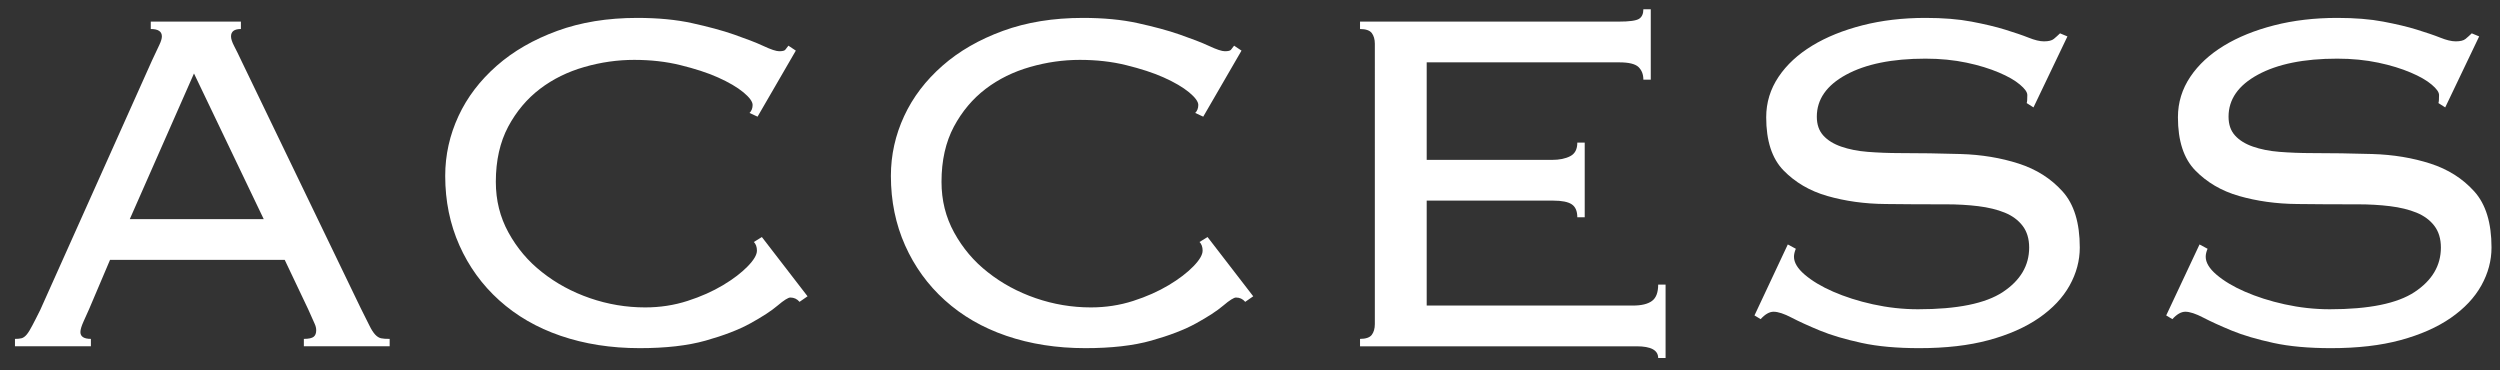
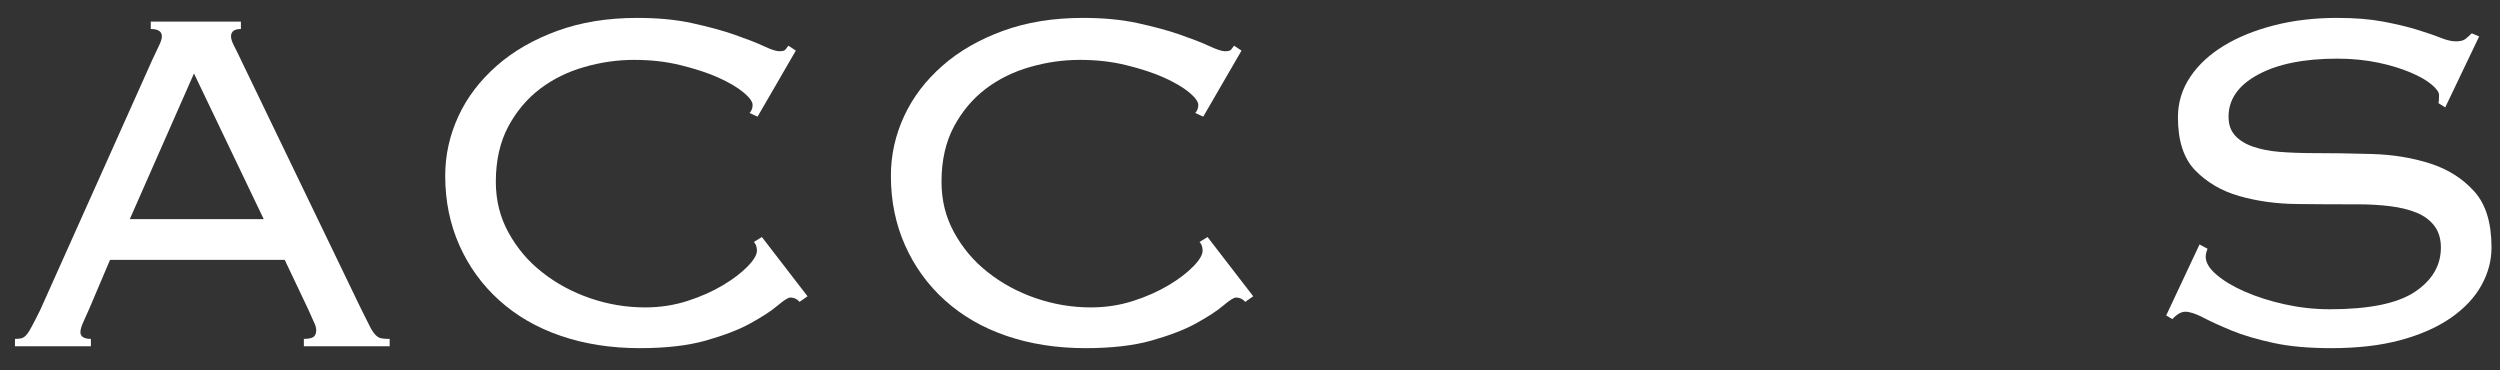
<svg xmlns="http://www.w3.org/2000/svg" id="_レイヤー_1" viewBox="0 0 162 24">
  <rect x="0" y="0" width="162" height="24" fill="#333333" stroke="none" />
  <defs>
    <style>.cls-1{fill:#fff;}</style>
  </defs>
  <path class="cls-1" d="M5.77,20.04c-.11.24-.23.51-.36.8-.13.29-.2.52-.2.68,0,.29.23.44.68.44v.48H.97v-.48c.16,0,.3-.01.42-.04.12-.03.23-.11.34-.24.11-.13.23-.33.36-.58.13-.25.31-.59.52-1.02L9.85,3.92c.21-.45.37-.79.48-1.02.11-.23.16-.41.16-.54,0-.32-.24-.48-.72-.48v-.48h5.84v.48c-.43,0-.64.16-.64.48,0,.16.07.37.2.62.13.25.31.61.52,1.06l7.68,15.92c.24.48.43.85.56,1.12.13.27.26.47.38.6.12.13.25.21.38.24.13.03.32.04.56.04v.48h-5.56v-.48c.32,0,.53-.05.64-.14.11-.09.16-.23.16-.42,0-.13-.03-.27-.1-.42-.07-.15-.21-.46-.42-.94l-1.52-3.2H7.13l-1.36,3.2ZM17.09,14.2l-4.52-9.44-4.16,9.44h8.68Z" />
  <path class="cls-1" d="M51.81,19.56c-.16-.19-.36-.28-.6-.28-.13,0-.41.17-.82.52-.41.35-1,.73-1.76,1.15-.76.42-1.73.79-2.9,1.12-1.17.33-2.6.49-4.28.49-1.87,0-3.57-.27-5.12-.8-1.55-.53-2.87-1.3-3.98-2.3-1.11-1-1.97-2.19-2.58-3.56-.61-1.37-.92-2.87-.92-4.5,0-1.36.29-2.65.86-3.88.57-1.23,1.4-2.31,2.48-3.26,1.08-.95,2.39-1.7,3.92-2.26,1.53-.56,3.26-.84,5.18-.84,1.33,0,2.52.11,3.56.34,1.04.23,1.95.47,2.72.74.77.27,1.41.51,1.9.74.49.23.83.34,1.02.34.21,0,.35-.03.4-.1.05-.07.12-.15.2-.26l.48.32-2.48,4.28-.52-.24c.13-.13.2-.31.2-.52s-.2-.49-.6-.82c-.4-.33-.95-.65-1.64-.96-.69-.31-1.51-.57-2.44-.8-.93-.23-1.93-.34-3-.34s-2.14.15-3.22.46c-1.08.31-2.04.78-2.88,1.42-.84.64-1.53,1.46-2.06,2.45-.53,1-.8,2.19-.8,3.57,0,1.2.27,2.29.82,3.29.55,1,1.27,1.86,2.18,2.57.91.72,1.94,1.28,3.1,1.68,1.16.4,2.35.6,3.58.6.96,0,1.87-.14,2.74-.42.87-.28,1.63-.62,2.3-1.02.67-.4,1.2-.81,1.6-1.22.4-.41.6-.75.6-1.02,0-.24-.07-.43-.2-.56l.52-.32,2.96,3.84-.52.36Z" />
  <path class="cls-1" d="M80.69,19.56c-.16-.19-.36-.28-.6-.28-.13,0-.41.17-.82.52-.41.35-1,.73-1.76,1.15-.76.42-1.73.79-2.9,1.12-1.17.33-2.6.49-4.28.49-1.87,0-3.57-.27-5.12-.8-1.55-.53-2.87-1.3-3.98-2.3-1.11-1-1.97-2.19-2.58-3.56-.61-1.37-.92-2.87-.92-4.5,0-1.36.29-2.65.86-3.88.57-1.23,1.4-2.31,2.48-3.26,1.08-.95,2.39-1.7,3.92-2.26,1.53-.56,3.26-.84,5.18-.84,1.33,0,2.52.11,3.56.34,1.04.23,1.95.47,2.72.74.77.27,1.41.51,1.9.74.49.23.83.34,1.02.34.21,0,.35-.03.4-.1.05-.07.12-.15.2-.26l.48.32-2.48,4.28-.52-.24c.13-.13.2-.31.2-.52s-.2-.49-.6-.82c-.4-.33-.95-.65-1.64-.96-.69-.31-1.51-.57-2.44-.8-.93-.23-1.93-.34-3-.34s-2.14.15-3.22.46c-1.08.31-2.04.78-2.88,1.42-.84.64-1.53,1.46-2.06,2.45-.53,1-.8,2.19-.8,3.57,0,1.2.27,2.29.82,3.29.55,1,1.27,1.86,2.18,2.57.91.72,1.94,1.28,3.1,1.68,1.16.4,2.35.6,3.58.6.96,0,1.87-.14,2.74-.42.87-.28,1.63-.62,2.3-1.02.67-.4,1.2-.81,1.6-1.22.4-.41.6-.75.6-1.02,0-.24-.07-.43-.2-.56l.52-.32,2.96,3.84-.52.36Z" />
-   <path class="cls-1" d="M89.09,2.84c0-.29-.07-.53-.2-.7-.13-.17-.39-.26-.76-.26v-.48h16.76c.69,0,1.13-.06,1.32-.18.19-.12.28-.33.28-.62h.48v4.56h-.48c0-.35-.11-.62-.32-.82-.21-.2-.63-.3-1.24-.3h-12.48v6.32h8.12c.48,0,.87-.08,1.18-.24.31-.16.46-.45.46-.88h.48v4.84h-.48c0-.4-.12-.68-.36-.84-.24-.16-.64-.24-1.2-.24h-8.2v6.8h13.36c.56,0,.97-.1,1.24-.3.27-.2.4-.55.4-1.06h.48v4.76h-.48c0-.51-.47-.76-1.4-.76h-17.92v-.48c.37,0,.63-.09.76-.26.13-.17.2-.41.2-.7V2.84Z" />
-   <path class="cls-1" d="M116.37,16.12c-.08.19-.12.36-.12.52,0,.37.23.76.7,1.16.47.4,1.08.77,1.84,1.1.76.33,1.62.61,2.58.82.96.21,1.93.32,2.92.32,2.53,0,4.37-.37,5.5-1.12,1.13-.75,1.7-1.71,1.7-2.88,0-.56-.14-1.03-.42-1.4-.28-.37-.67-.66-1.16-.86-.49-.2-1.07-.34-1.72-.42-.65-.08-1.35-.12-2.1-.12-1.23,0-2.53,0-3.9-.02-1.37-.01-2.63-.19-3.78-.52-1.15-.33-2.09-.89-2.84-1.66-.75-.77-1.12-1.92-1.12-3.44,0-.96.27-1.83.8-2.62.53-.79,1.26-1.46,2.18-2.02.92-.56,2.01-1,3.26-1.32,1.25-.32,2.61-.48,4.08-.48,1.15,0,2.14.08,2.98.24.84.16,1.57.33,2.18.52.61.19,1.12.36,1.52.52s.73.24,1,.24c.29,0,.51-.05.64-.16.13-.11.27-.23.4-.36l.48.2-2.2,4.6-.44-.28c.03-.08.04-.25.04-.52,0-.19-.16-.41-.48-.68-.32-.27-.77-.53-1.36-.78-.59-.25-1.29-.47-2.1-.64-.81-.17-1.7-.26-2.66-.26-2.16,0-3.87.35-5.14,1.04-1.27.69-1.9,1.6-1.9,2.72,0,.51.14.91.42,1.22.28.31.67.55,1.16.72.49.17,1.07.29,1.72.34.65.05,1.35.08,2.1.08,1.25,0,2.56.02,3.92.06,1.36.04,2.61.25,3.76.62,1.15.37,2.09.97,2.84,1.8.75.83,1.12,2.04,1.12,3.64,0,.85-.22,1.67-.66,2.46-.44.79-1.1,1.49-1.98,2.1-.88.61-1.97,1.09-3.26,1.44-1.29.35-2.79.52-4.5.52-1.44,0-2.69-.11-3.74-.34-1.05-.23-1.95-.49-2.7-.8-.75-.31-1.36-.59-1.84-.84-.48-.25-.87-.38-1.16-.38-.27,0-.55.16-.84.48l-.4-.24,2.16-4.6.52.28Z" />
  <path class="cls-1" d="M143.05,16.12c-.08.19-.12.36-.12.52,0,.37.23.76.7,1.16.47.4,1.08.77,1.84,1.1.76.33,1.62.61,2.58.82.96.21,1.93.32,2.92.32,2.53,0,4.37-.37,5.5-1.12,1.13-.75,1.7-1.71,1.7-2.88,0-.56-.14-1.03-.42-1.4-.28-.37-.67-.66-1.16-.86-.49-.2-1.07-.34-1.72-.42-.65-.08-1.35-.12-2.1-.12-1.23,0-2.53,0-3.9-.02-1.37-.01-2.63-.19-3.78-.52-1.15-.33-2.09-.89-2.84-1.66-.75-.77-1.12-1.92-1.12-3.44,0-.96.27-1.83.8-2.62.53-.79,1.26-1.46,2.18-2.02.92-.56,2.01-1,3.26-1.32,1.25-.32,2.61-.48,4.08-.48,1.15,0,2.14.08,2.98.24.84.16,1.57.33,2.18.52.61.19,1.12.36,1.52.52s.73.24,1,.24c.29,0,.51-.05.64-.16.13-.11.27-.23.4-.36l.48.2-2.2,4.6-.44-.28c.03-.08.04-.25.04-.52,0-.19-.16-.41-.48-.68-.32-.27-.77-.53-1.36-.78-.59-.25-1.29-.47-2.1-.64-.81-.17-1.7-.26-2.66-.26-2.16,0-3.87.35-5.14,1.04-1.27.69-1.9,1.6-1.9,2.72,0,.51.14.91.42,1.22.28.31.67.55,1.16.72.49.17,1.07.29,1.72.34.65.05,1.35.08,2.1.08,1.25,0,2.56.02,3.92.06,1.36.04,2.61.25,3.76.62,1.15.37,2.09.97,2.84,1.8.75.83,1.12,2.04,1.12,3.64,0,.85-.22,1.67-.66,2.46-.44.79-1.1,1.49-1.98,2.1-.88.61-1.97,1.09-3.26,1.44-1.29.35-2.79.52-4.5.52-1.44,0-2.69-.11-3.74-.34-1.05-.23-1.95-.49-2.7-.8-.75-.31-1.36-.59-1.84-.84-.48-.25-.87-.38-1.16-.38-.27,0-.55.16-.84.48l-.4-.24,2.16-4.6.52.28Z" />
</svg>